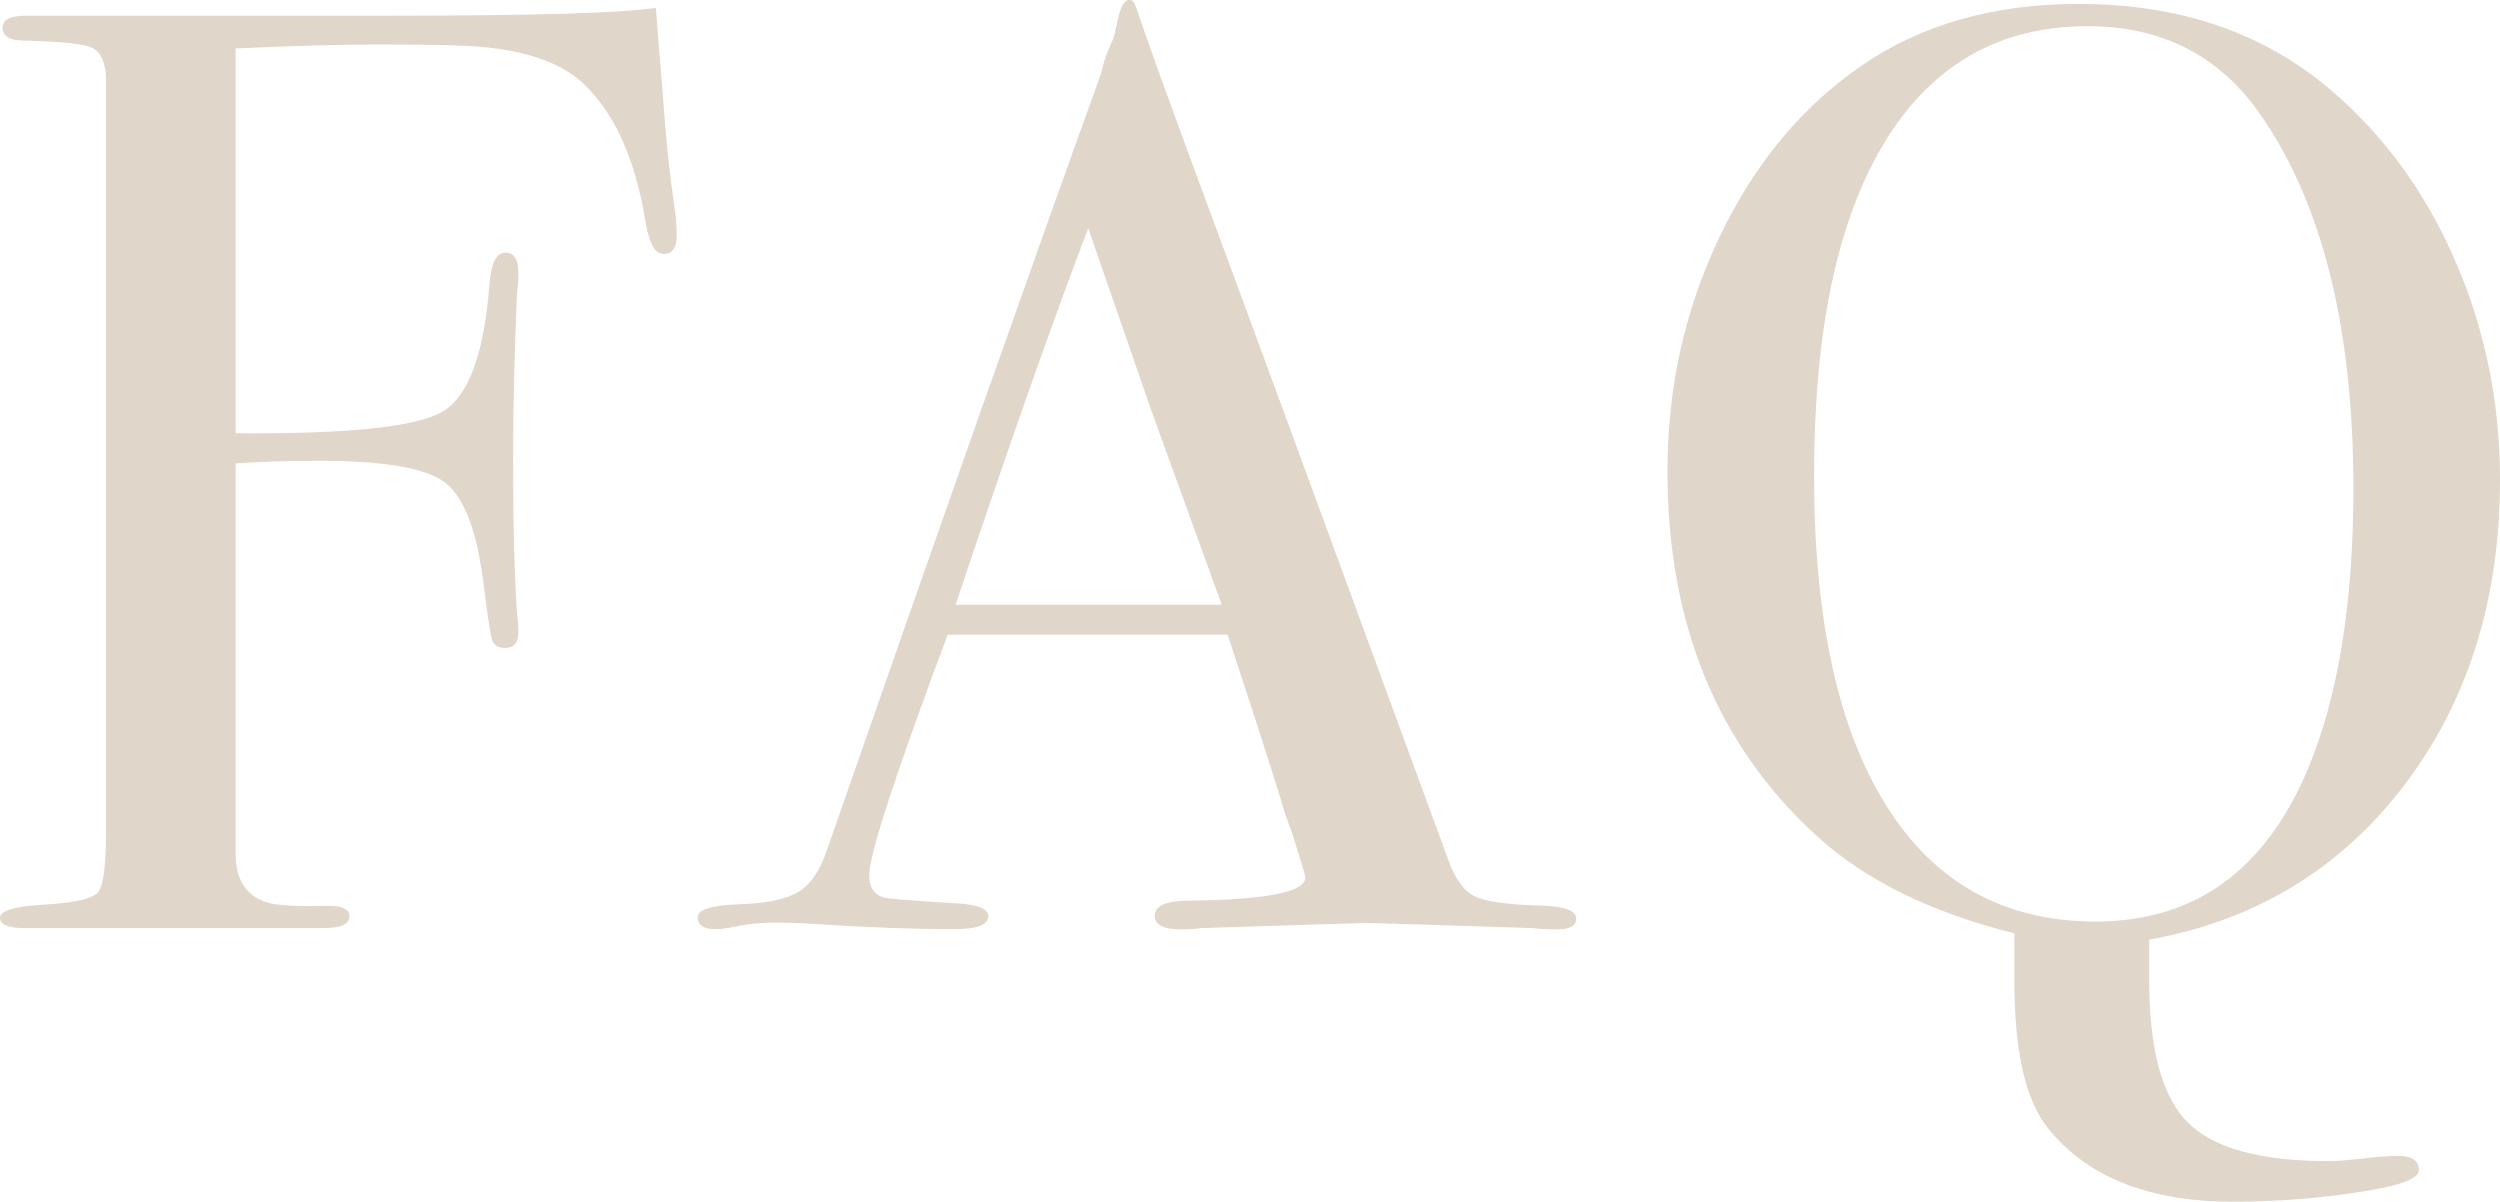
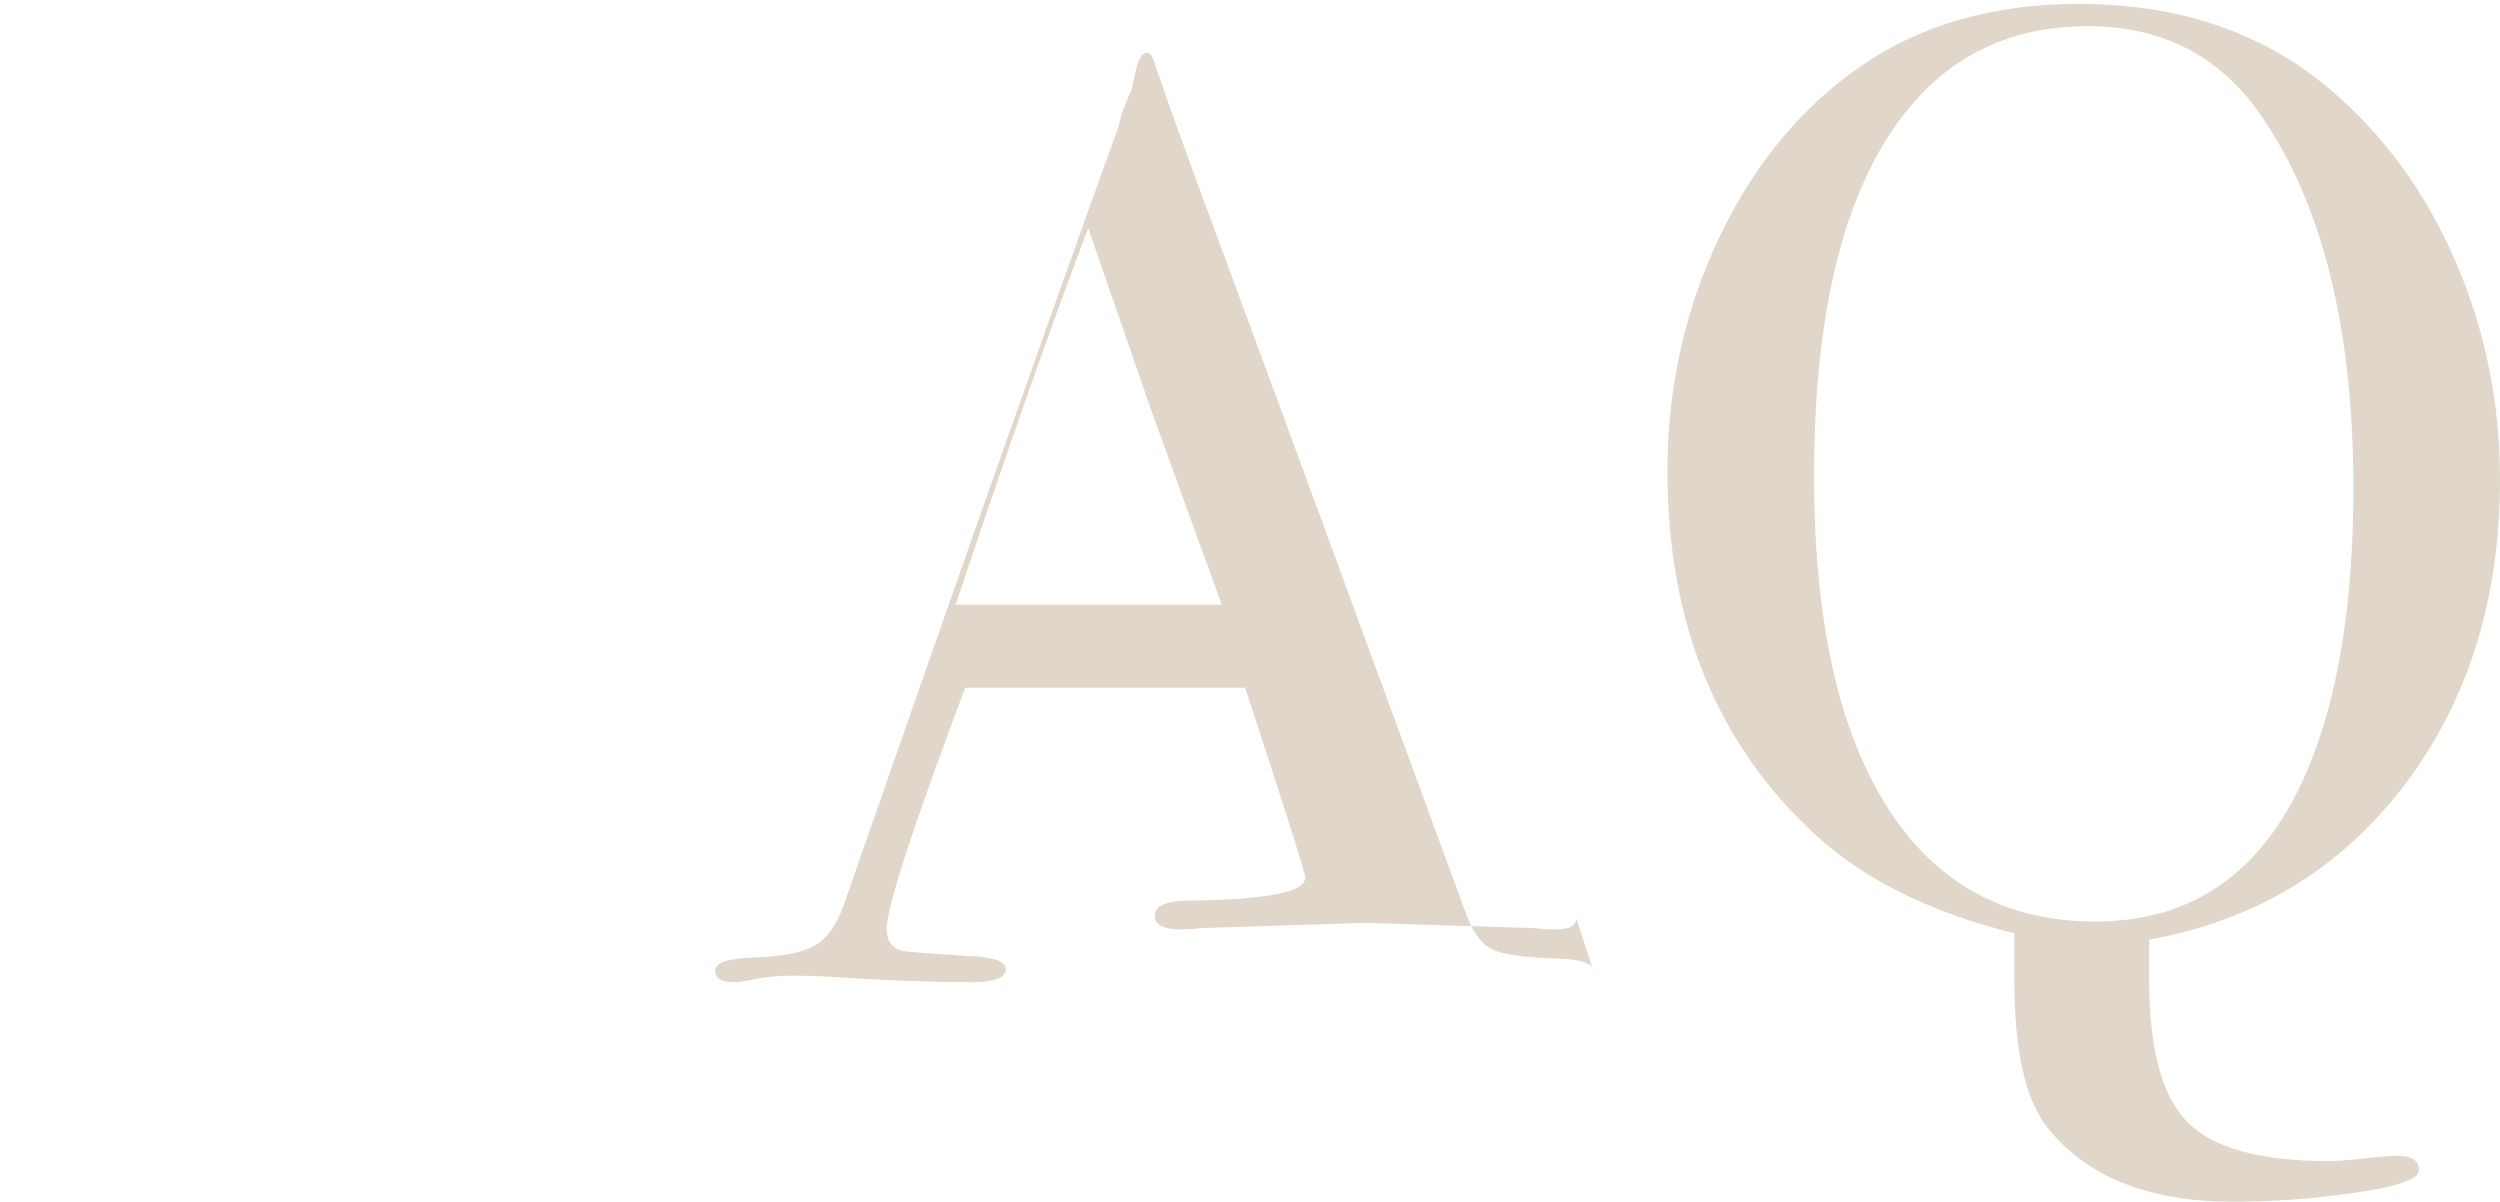
<svg xmlns="http://www.w3.org/2000/svg" id="_レイヤー_2" data-name="レイヤー 2" viewBox="0 0 114.59 55.08">
  <defs>
    <style>
      .cls-1 {
        fill: #e0d6c9;
        stroke-width: 0px;
      }
    </style>
  </defs>
  <g id="_文字" data-name="文字">
    <g>
-       <path class="cls-1" d="m31.02,10.8c0,.56-.2.84-.6.84s-.68-.51-.84-1.52c-.48-2.92-1.46-5.04-2.94-6.38-.96-.85-2.44-1.38-4.44-1.58-.72-.08-2.32-.12-4.8-.12-1.84,0-4.04.06-6.6.18v17.64c5.12.04,8.28-.29,9.48-.99,1.2-.7,1.92-2.67,2.16-5.91.08-.92.32-1.38.72-1.38s.6.3.6.9c0,.36-.02.66-.06.9-.12,2.76-.18,5.32-.18,7.68,0,3.04.06,5.44.19,7.2.03.16.05.4.05.72,0,.48-.2.72-.6.72-.32,0-.52-.12-.6-.36-.08-.24-.22-1.16-.42-2.76-.32-2.44-.95-3.96-1.88-4.56-.94-.6-2.8-.9-5.58-.9-1.47,0-2.77.04-3.88.12v17.88c0,1.16.45,1.9,1.36,2.22.44.16,1.4.22,2.91.18.63,0,.95.16.95.48,0,.36-.4.54-1.2.54H1.14c-.76,0-1.14-.16-1.14-.48s.69-.52,2.07-.6c1.38-.08,2.19-.27,2.43-.57.24-.3.36-1.23.36-2.8V3.54c-.04-.72-.25-1.17-.64-1.35-.38-.18-1.43-.29-3.13-.33C.44,1.86.12,1.66.12,1.26.12.9.48.72,1.2.72h.96c-.08,0,1.85,0,5.79,0h9.69c6.76,0,10.9-.12,12.42-.36.04.52.16,2.02.36,4.5.12,1.68.28,3.18.48,4.5.08.56.12,1.04.12,1.44Z" />
-       <path class="cls-1" d="m72.25,42.09c0,.34-.3.51-.9.51-.4,0-.76-.02-1.08-.06l-7.62-.24-7.62.24c-.28.04-.58.06-.9.06-.8,0-1.2-.21-1.2-.63,0-.46.54-.69,1.62-.69,3.52-.04,5.28-.39,5.28-1.06,0-.04-.04-.19-.12-.47l-.49-1.59-.31-.84c-.36-1.24-1.24-3.98-2.64-8.23h-12.83c-2.4,6.4-3.6,10.08-3.6,11.04,0,.56.24.9.72,1.02.12.04,1.12.12,3,.24,1.16.04,1.74.24,1.74.6,0,.4-.52.6-1.56.6-1.84,0-3.98-.08-6.42-.24-.6-.04-1.22-.06-1.86-.06s-1.26.07-1.86.2c-.32.07-.58.1-.78.1-.56,0-.84-.18-.84-.54s.63-.56,1.89-.6c1.26-.04,2.17-.23,2.73-.57.56-.34,1-.99,1.32-1.96,5.14-14.77,9.33-26.63,12.56-35.58.09-.47.28-1,.56-1.59l.26-1.1c.12-.44.28-.66.48-.66.12,0,.22.12.3.36.52,1.56,1.7,4.82,3.54,9.78,1.44,3.88,5.02,13.62,10.74,29.22.32.91.73,1.48,1.23,1.73.5.25,1.53.39,3.09.43,1.04.04,1.56.23,1.56.57Zm-16.25-14.37c-.65-1.8-1.73-4.78-3.24-8.94l-2.88-8.32c-1.69,4.43-3.71,10.18-6.08,17.26h12.2Z" />
+       <path class="cls-1" d="m72.25,42.09c0,.34-.3.51-.9.51-.4,0-.76-.02-1.08-.06l-7.62-.24-7.62.24c-.28.04-.58.06-.9.06-.8,0-1.2-.21-1.2-.63,0-.46.54-.69,1.62-.69,3.52-.04,5.28-.39,5.28-1.06,0-.04-.04-.19-.12-.47c-.36-1.24-1.24-3.98-2.64-8.23h-12.83c-2.4,6.4-3.6,10.08-3.6,11.04,0,.56.24.9.72,1.02.12.04,1.12.12,3,.24,1.16.04,1.74.24,1.74.6,0,.4-.52.6-1.56.6-1.84,0-3.98-.08-6.42-.24-.6-.04-1.22-.06-1.86-.06s-1.26.07-1.86.2c-.32.07-.58.1-.78.1-.56,0-.84-.18-.84-.54s.63-.56,1.89-.6c1.26-.04,2.17-.23,2.73-.57.56-.34,1-.99,1.32-1.96,5.14-14.77,9.33-26.63,12.56-35.58.09-.47.28-1,.56-1.59l.26-1.1c.12-.44.28-.66.48-.66.12,0,.22.12.3.36.52,1.56,1.7,4.82,3.54,9.78,1.44,3.88,5.02,13.62,10.74,29.22.32.91.73,1.48,1.23,1.73.5.25,1.53.39,3.09.43,1.04.04,1.56.23,1.56.57Zm-16.25-14.37c-.65-1.8-1.73-4.78-3.24-8.94l-2.88-8.32c-1.69,4.43-3.71,10.18-6.08,17.26h12.2Z" />
      <path class="cls-1" d="m114.59,21.98c0,5.49-1.46,10.15-4.38,14-2.92,3.84-6.82,6.21-11.7,7.09v1.86c0,3.16.59,5.34,1.77,6.52,1.18,1.18,3.33,1.77,6.45,1.77.36,0,.89-.04,1.59-.12.7-.08,1.23-.12,1.59-.12.64,0,.96.22.96.66,0,.32-.6.6-1.8.84-2.16.4-4.4.6-6.72.6-3.88,0-6.72-1.14-8.52-3.42-1-1.28-1.5-3.52-1.5-6.72v-2.16c-3.83-.96-6.84-2.44-9.03-4.44-4.58-4.16-6.87-9.74-6.87-16.74,0-3.84.8-7.43,2.4-10.77,1.6-3.34,3.77-5.95,6.51-7.83,2.74-1.88,6.05-2.82,9.93-2.82,4.64,0,8.5,1.32,11.58,3.96,2.44,2.08,4.34,4.7,5.7,7.84,1.36,3.14,2.04,6.48,2.04,10Zm-6.72.4c0-7.28-1.4-12.96-4.2-17.04-1.88-2.76-4.54-4.14-7.98-4.14-4.04,0-7.14,1.77-9.3,5.31-2.16,3.54-3.24,8.63-3.24,15.27s1.11,11.66,3.33,15.18,5.41,5.28,9.57,5.28c4.52,0,7.76-2.32,9.72-6.96,1.4-3.32,2.1-7.62,2.1-12.9Z" />
    </g>
  </g>
</svg>